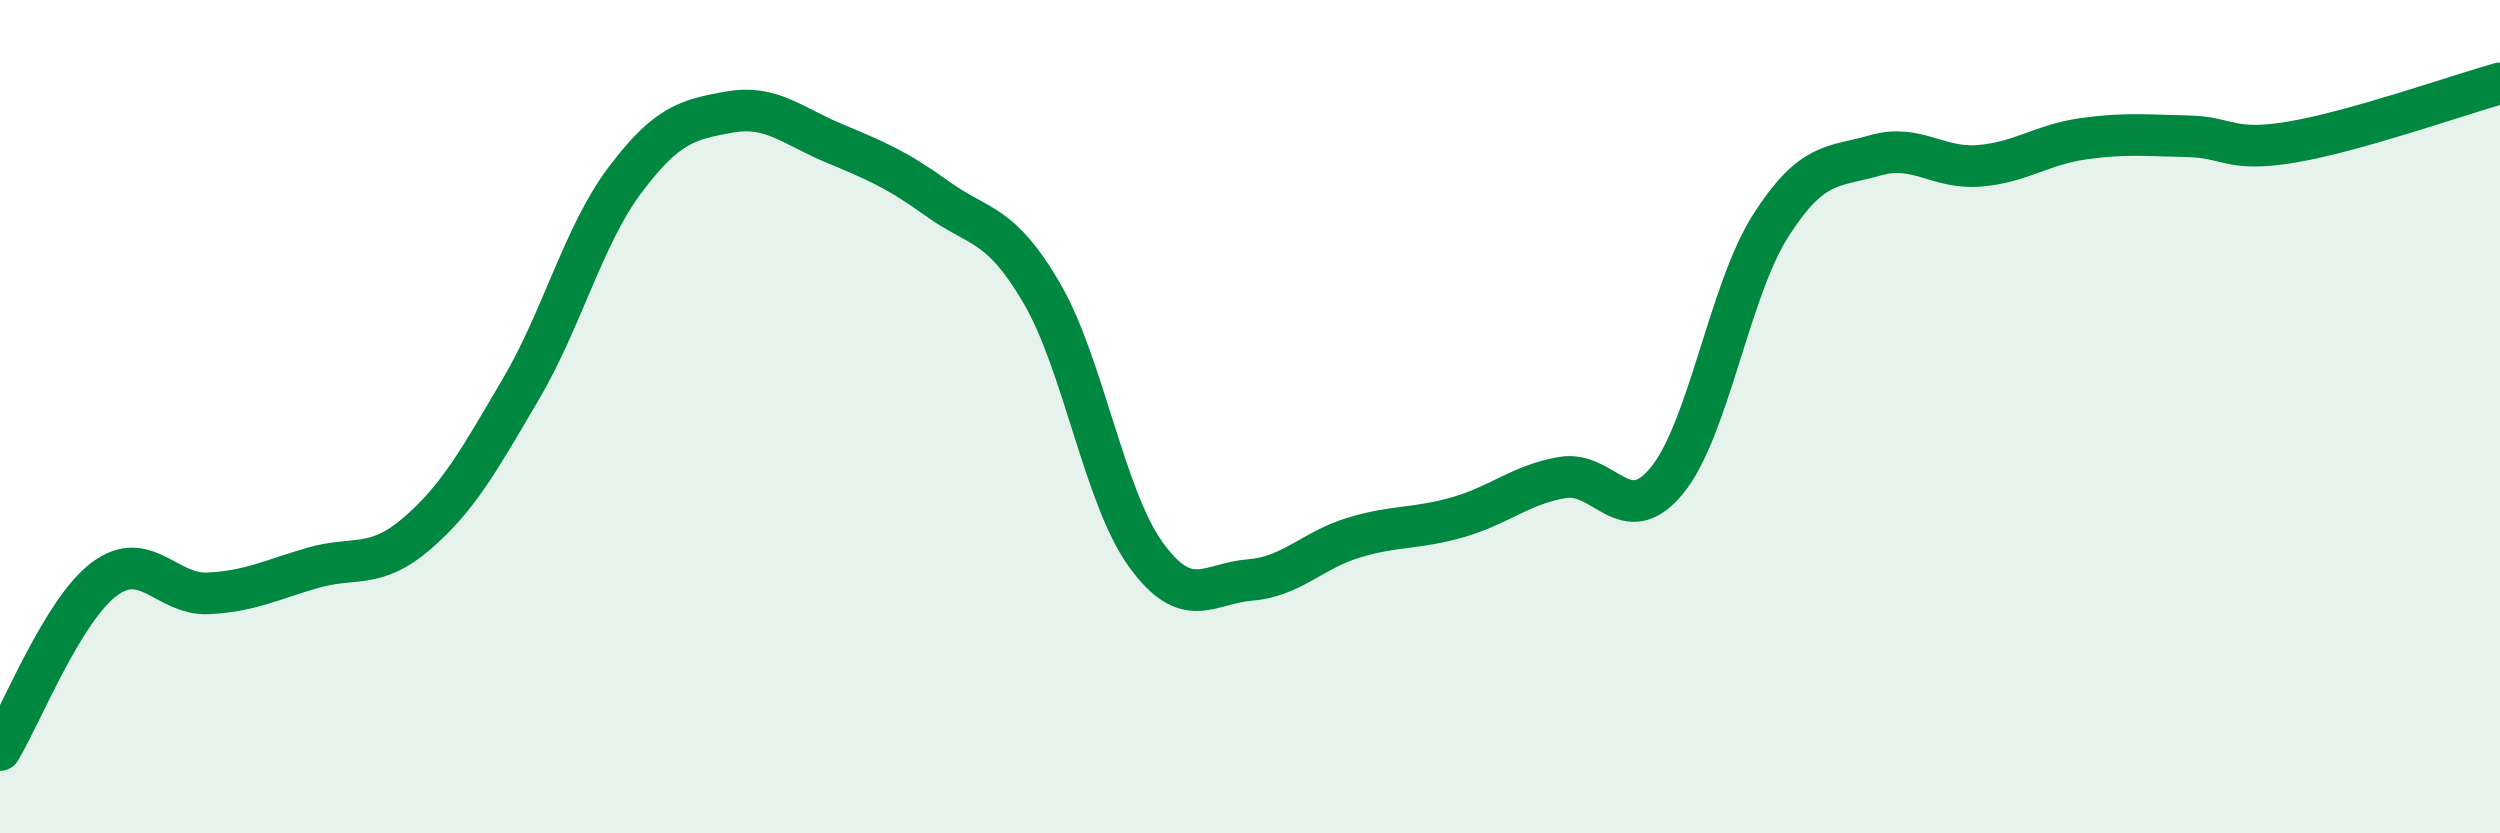
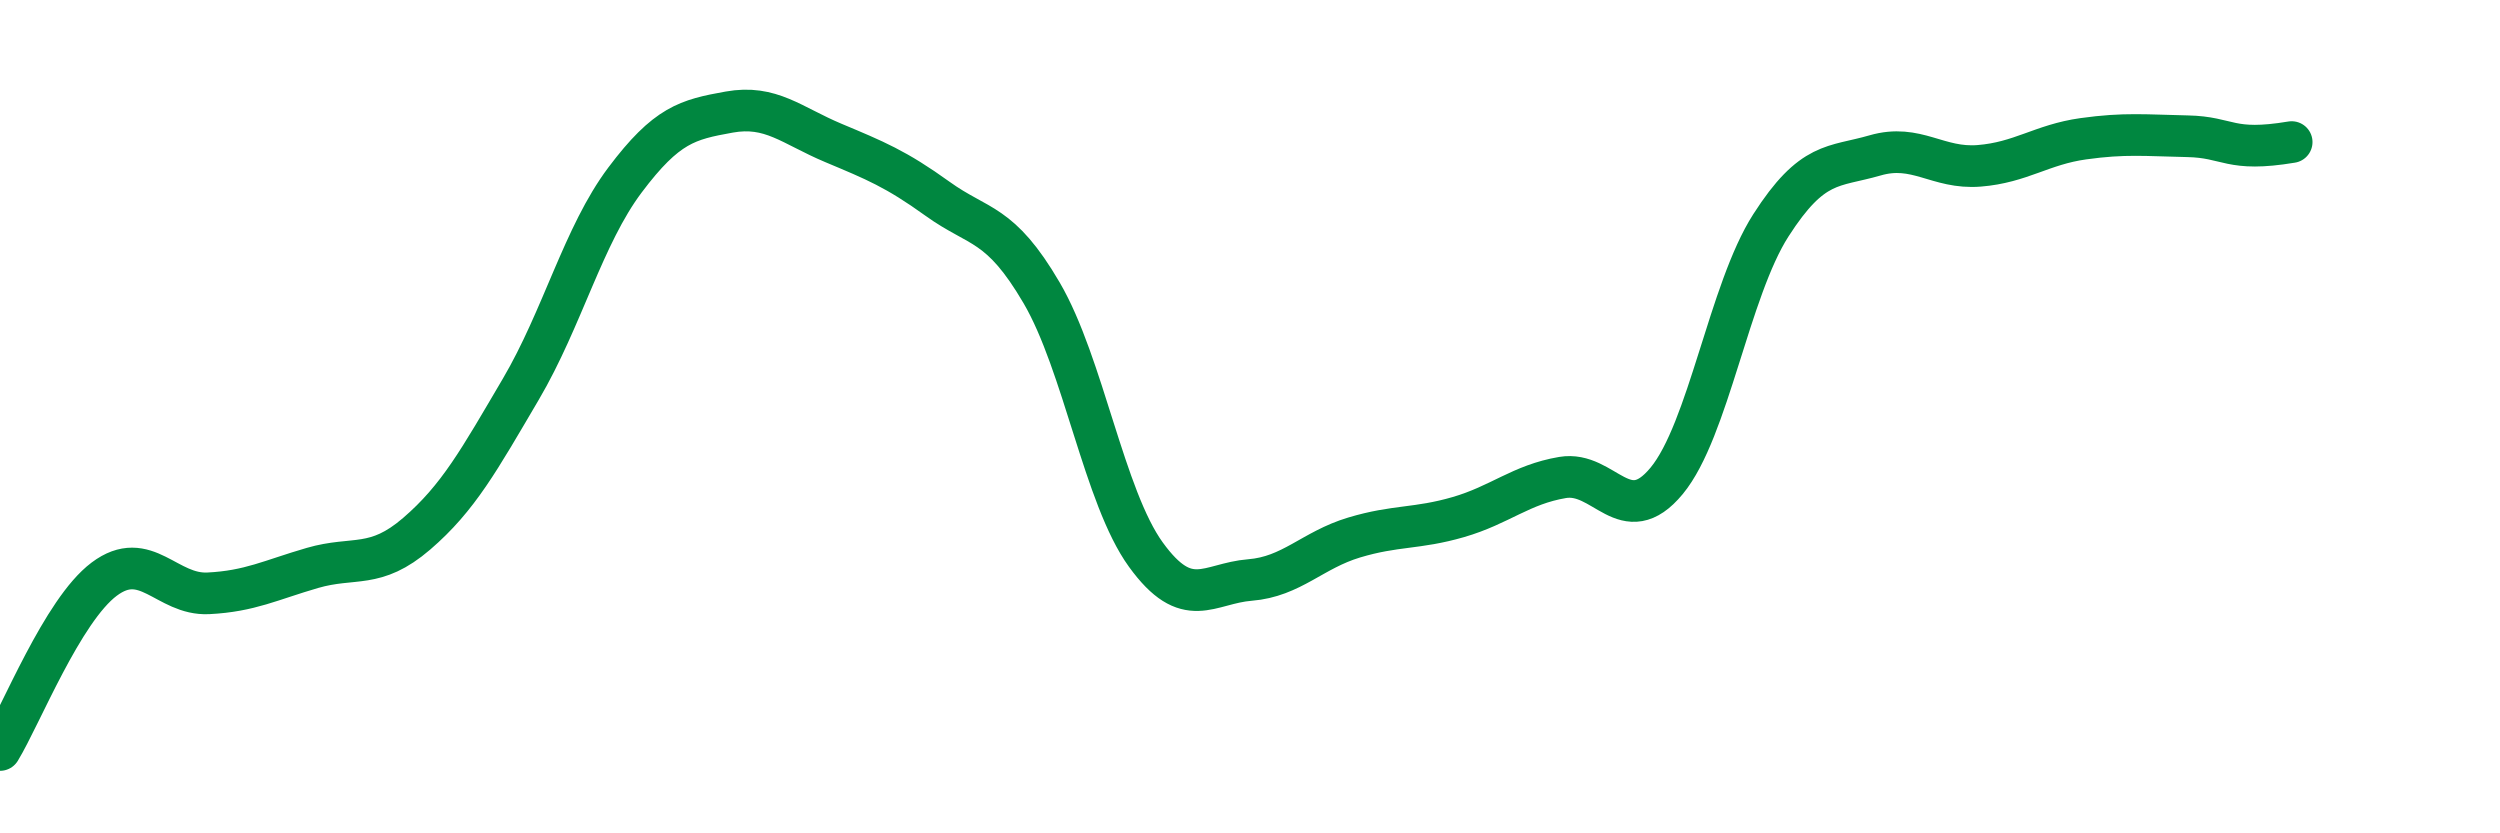
<svg xmlns="http://www.w3.org/2000/svg" width="60" height="20" viewBox="0 0 60 20">
-   <path d="M 0,18 C 0.5,17.18 1.5,14.65 2.5,13.9 C 3.5,13.15 4,14.29 5,14.24 C 6,14.19 6.5,13.92 7.5,13.63 C 8.5,13.34 9,13.67 10,12.81 C 11,11.95 11.5,11.04 12.5,9.34 C 13.5,7.64 14,5.65 15,4.32 C 16,2.99 16.5,2.87 17.5,2.69 C 18.5,2.51 19,3.01 20,3.43 C 21,3.85 21.5,4.05 22.5,4.77 C 23.5,5.49 24,5.32 25,7.03 C 26,8.74 26.5,11.93 27.5,13.31 C 28.5,14.69 29,14 30,13.92 C 31,13.84 31.5,13.2 32.5,12.9 C 33.5,12.6 34,12.7 35,12.41 C 36,12.12 36.5,11.63 37.5,11.46 C 38.5,11.29 39,12.75 40,11.54 C 41,10.33 41.5,6.97 42.5,5.41 C 43.5,3.85 44,4.02 45,3.73 C 46,3.44 46.5,4.06 47.5,3.98 C 48.5,3.9 49,3.47 50,3.33 C 51,3.19 51.5,3.25 52.5,3.27 C 53.5,3.29 53.5,3.66 55,3.41 C 56.5,3.16 59,2.28 60,2L60 20L0 20Z" fill="#008740" opacity="0.1" stroke-linecap="round" stroke-linejoin="round" />
-   <path d="M 0,18 C 0.5,17.18 1.5,14.65 2.5,13.9 C 3.5,13.15 4,14.29 5,14.24 C 6,14.19 6.5,13.92 7.5,13.63 C 8.5,13.34 9,13.67 10,12.81 C 11,11.95 11.5,11.04 12.5,9.34 C 13.5,7.64 14,5.65 15,4.32 C 16,2.99 16.5,2.87 17.5,2.69 C 18.5,2.51 19,3.01 20,3.43 C 21,3.85 21.5,4.05 22.5,4.77 C 23.5,5.49 24,5.32 25,7.03 C 26,8.74 26.5,11.93 27.5,13.31 C 28.5,14.69 29,14 30,13.92 C 31,13.84 31.5,13.2 32.5,12.9 C 33.5,12.6 34,12.7 35,12.41 C 36,12.12 36.5,11.63 37.5,11.46 C 38.5,11.29 39,12.75 40,11.54 C 41,10.33 41.5,6.97 42.5,5.41 C 43.5,3.85 44,4.02 45,3.73 C 46,3.44 46.5,4.06 47.5,3.98 C 48.5,3.9 49,3.47 50,3.33 C 51,3.19 51.5,3.25 52.5,3.27 C 53.5,3.29 53.5,3.66 55,3.41 C 56.5,3.16 59,2.28 60,2" stroke="#008740" stroke-width="1" fill="none" stroke-linecap="round" stroke-linejoin="round" />
+   <path d="M 0,18 C 0.5,17.18 1.5,14.65 2.5,13.9 C 3.5,13.15 4,14.29 5,14.24 C 6,14.19 6.5,13.92 7.5,13.63 C 8.5,13.34 9,13.67 10,12.81 C 11,11.95 11.5,11.04 12.5,9.34 C 13.5,7.64 14,5.65 15,4.32 C 16,2.99 16.5,2.87 17.5,2.69 C 18.5,2.51 19,3.01 20,3.43 C 21,3.85 21.5,4.05 22.5,4.77 C 23.5,5.49 24,5.32 25,7.03 C 26,8.74 26.5,11.93 27.5,13.31 C 28.5,14.69 29,14 30,13.92 C 31,13.84 31.5,13.2 32.5,12.9 C 33.5,12.6 34,12.7 35,12.41 C 36,12.12 36.5,11.63 37.5,11.46 C 38.5,11.29 39,12.75 40,11.54 C 41,10.33 41.5,6.97 42.5,5.41 C 43.5,3.85 44,4.02 45,3.73 C 46,3.44 46.5,4.06 47.5,3.98 C 48.5,3.9 49,3.47 50,3.33 C 51,3.19 51.5,3.25 52.5,3.27 C 53.5,3.29 53.5,3.66 55,3.41 " stroke="#008740" stroke-width="1" fill="none" stroke-linecap="round" stroke-linejoin="round" />
</svg>